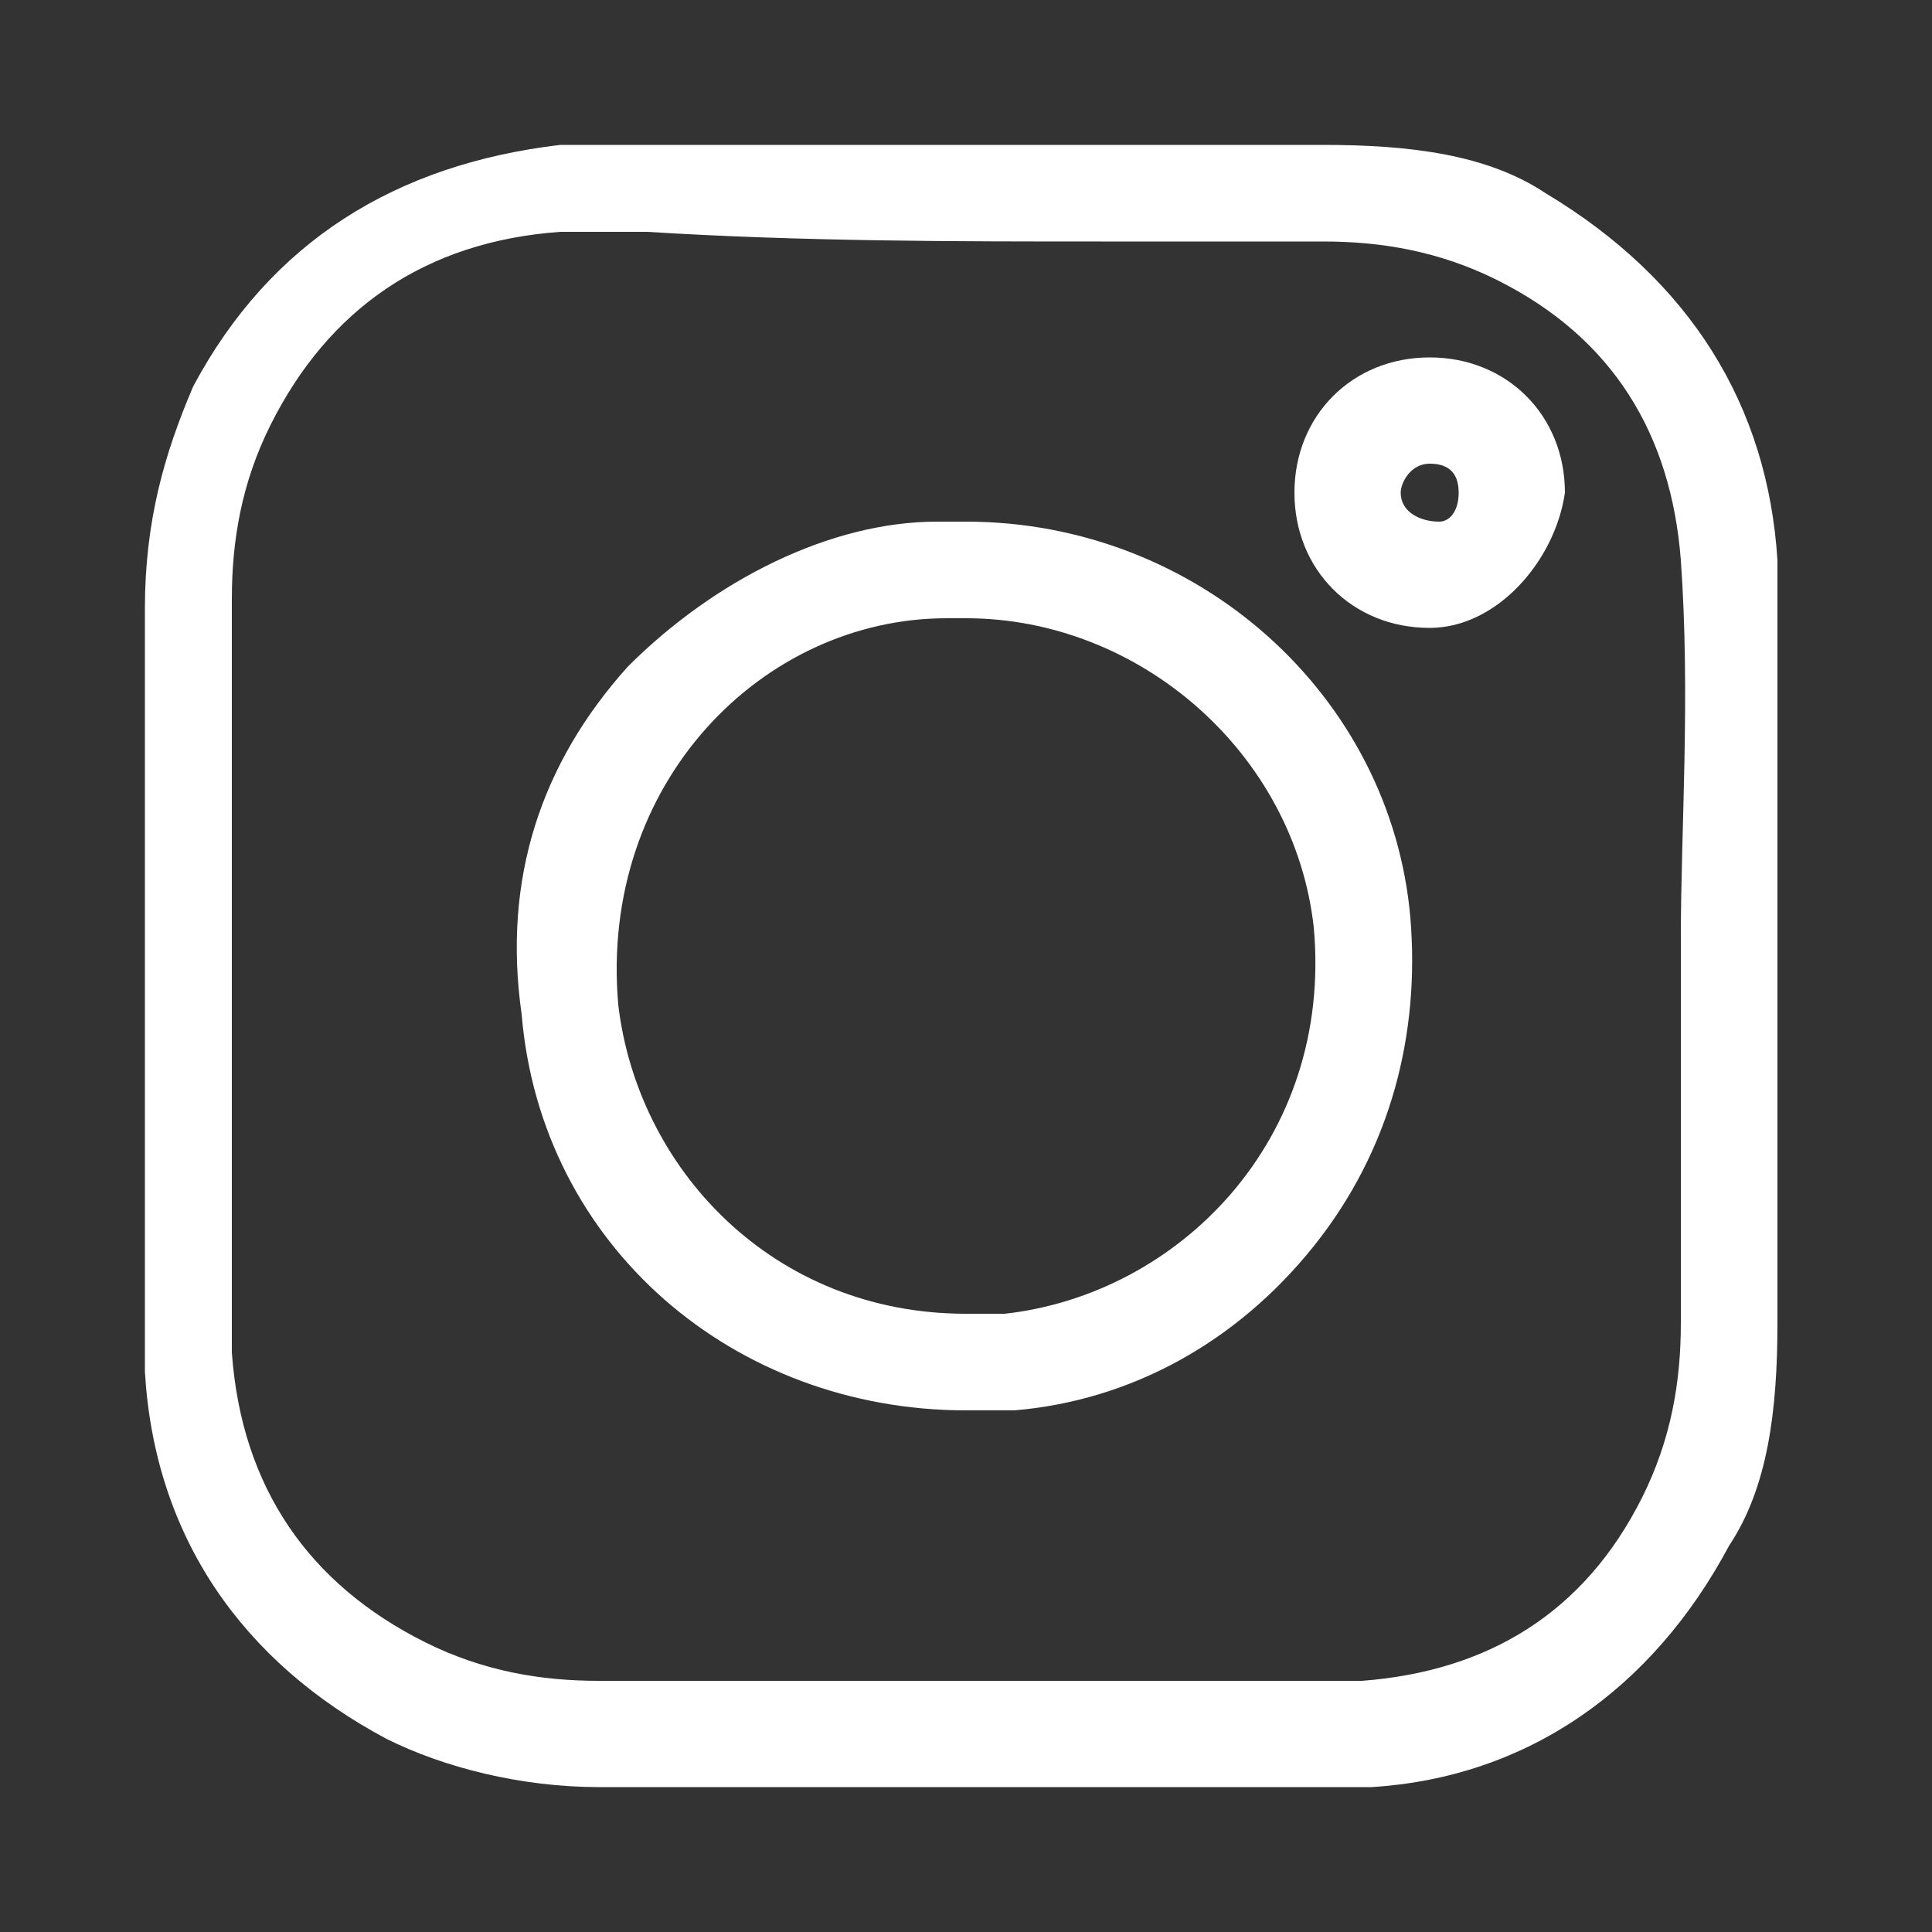
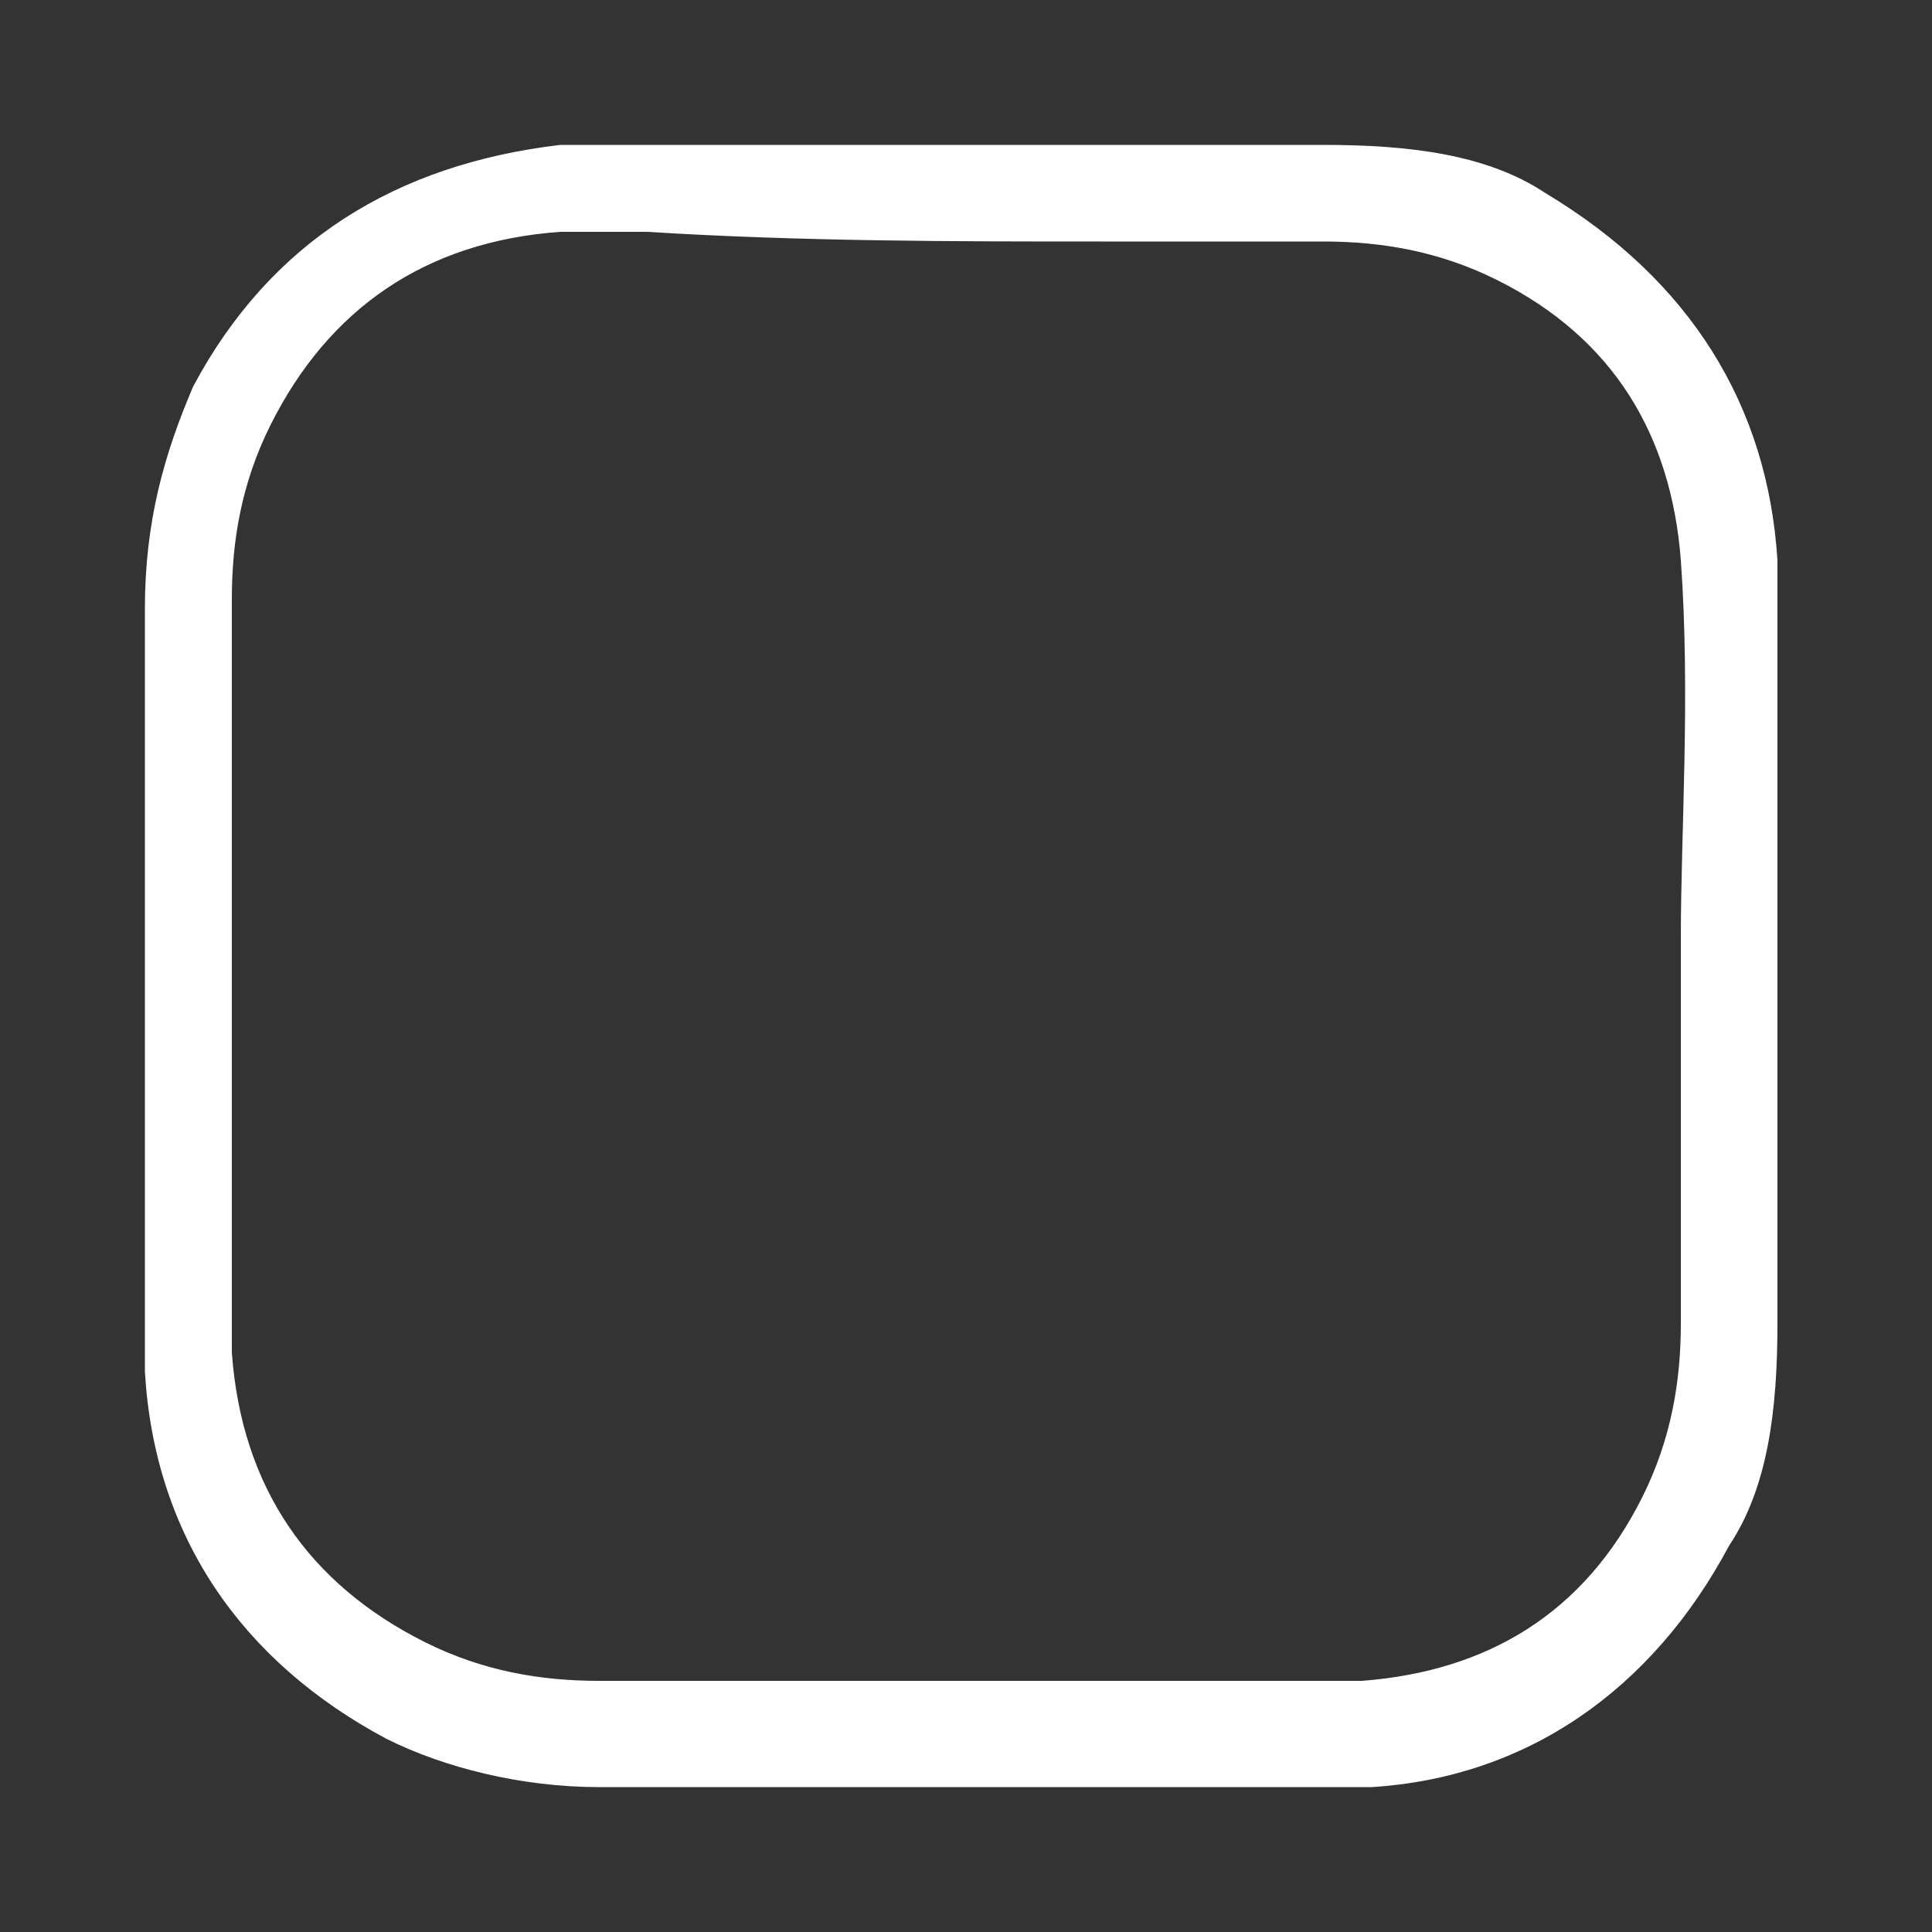
<svg xmlns="http://www.w3.org/2000/svg" width="20" height="20" viewBox="0 0 20 20" fill="none">
  <rect x="0" y="0" width="20" height="20" fill="#333333" stroke="none" />
  <path d="M11.4 2.5C12.2 2.5 12.9 2.5 13.7 2.5C14.3 2.5 14.9 2.6 15.5 2.9C16.7 3.5 17.3 4.5 17.4 5.8C17.5 7.2 17.4 8.6 17.4 9.7C17.4 11.2 17.4 12.5 17.4 13.7C17.4 14.3 17.3 14.9 17 15.5C16.4 16.7 15.4 17.3 14.1 17.4C13.8 17.4 13.6 17.4 13.3 17.4C13.2 17.4 13.2 17.4 13.1 17.4C11.6 17.4 10 17.4 8.5 17.4C7.7 17.4 7 17.4 6.2 17.4C5.6 17.4 5 17.3 4.4 17C3.2 16.4 2.5 15.4 2.4 14C2.4 13.7 2.4 13.4 2.4 13.1C2.4 10.8 2.4 8.5 2.4 6.2C2.4 5.6 2.5 5 2.8 4.4C3.4 3.2 4.4 2.5 5.8 2.4C6 2.4 6.3 2.4 6.5 2.4C6.6 2.4 6.7 2.4 6.7 2.4C8.3 2.5 9.9 2.5 11.4 2.5ZM11.4 1.5H9.1H6.8H6.7H6.6C6.3 1.5 6.1 1.5 5.8 1.5C4.1 1.7 2.8 2.5 2 4C1.7 4.7 1.5 5.4 1.5 6.3C1.5 7.8 1.5 9.4 1.5 10.9V13.2V13.3C1.5 13.6 1.5 13.9 1.5 14.2C1.6 15.9 2.5 17.2 4 18C4.6 18.3 5.4 18.5 6.2 18.5H8.5H10.8H13.1H13.2H13.3C13.6 18.5 13.9 18.5 14.2 18.5C15.8 18.4 17.1 17.5 17.9 16C18.3 15.4 18.4 14.6 18.4 13.7C18.4 12.7 18.4 11.7 18.4 10.6V9.7C18.4 9.3 18.4 8.9 18.4 8.4C18.4 7.6 18.4 6.7 18.4 5.8C18.3 4.2 17.5 2.9 16 2C15.4 1.6 14.6 1.5 13.7 1.5H11.4Z" fill="white" />
-   <path d="M10 6.4C11.8 6.4 13.4 7.8 13.6 9.6C13.8 11.8 12.2 13.4 10.4 13.6C10.3 13.6 10.1 13.6 10 13.6C8 13.6 6.6 12.1 6.4 10.4C6.2 8.1 7.9 6.4 9.8 6.4C9.9 6.4 10 6.4 10 6.4ZM10 5.4C9.9 5.4 9.8 5.4 9.7 5.4C8.6 5.4 7.4 6 6.5 6.9C5.6 7.9 5.2 9.1 5.4 10.5C5.6 12.9 7.6 14.6 10 14.6C10.2 14.6 10.3 14.6 10.5 14.6C11.7 14.5 12.8 13.9 13.6 12.9C14.4 11.9 14.7 10.7 14.6 9.5C14.4 7.2 12.4 5.4 10 5.4Z" fill="white" />
-   <path d="M14.8 6.5C14 6.5 13.4 5.9 13.4 5.1C13.4 4.3 14 3.7 14.8 3.7C15.6 3.7 16.2 4.3 16.2 5.1C16.1 5.8 15.5 6.5 14.8 6.5ZM15.1 5.1C15.1 4.9 15 4.8 14.8 4.8C14.6 4.8 14.5 5 14.5 5.1C14.5 5.3 14.7 5.4 14.9 5.4C15 5.4 15.1 5.3 15.1 5.1Z" fill="white" />
</svg>